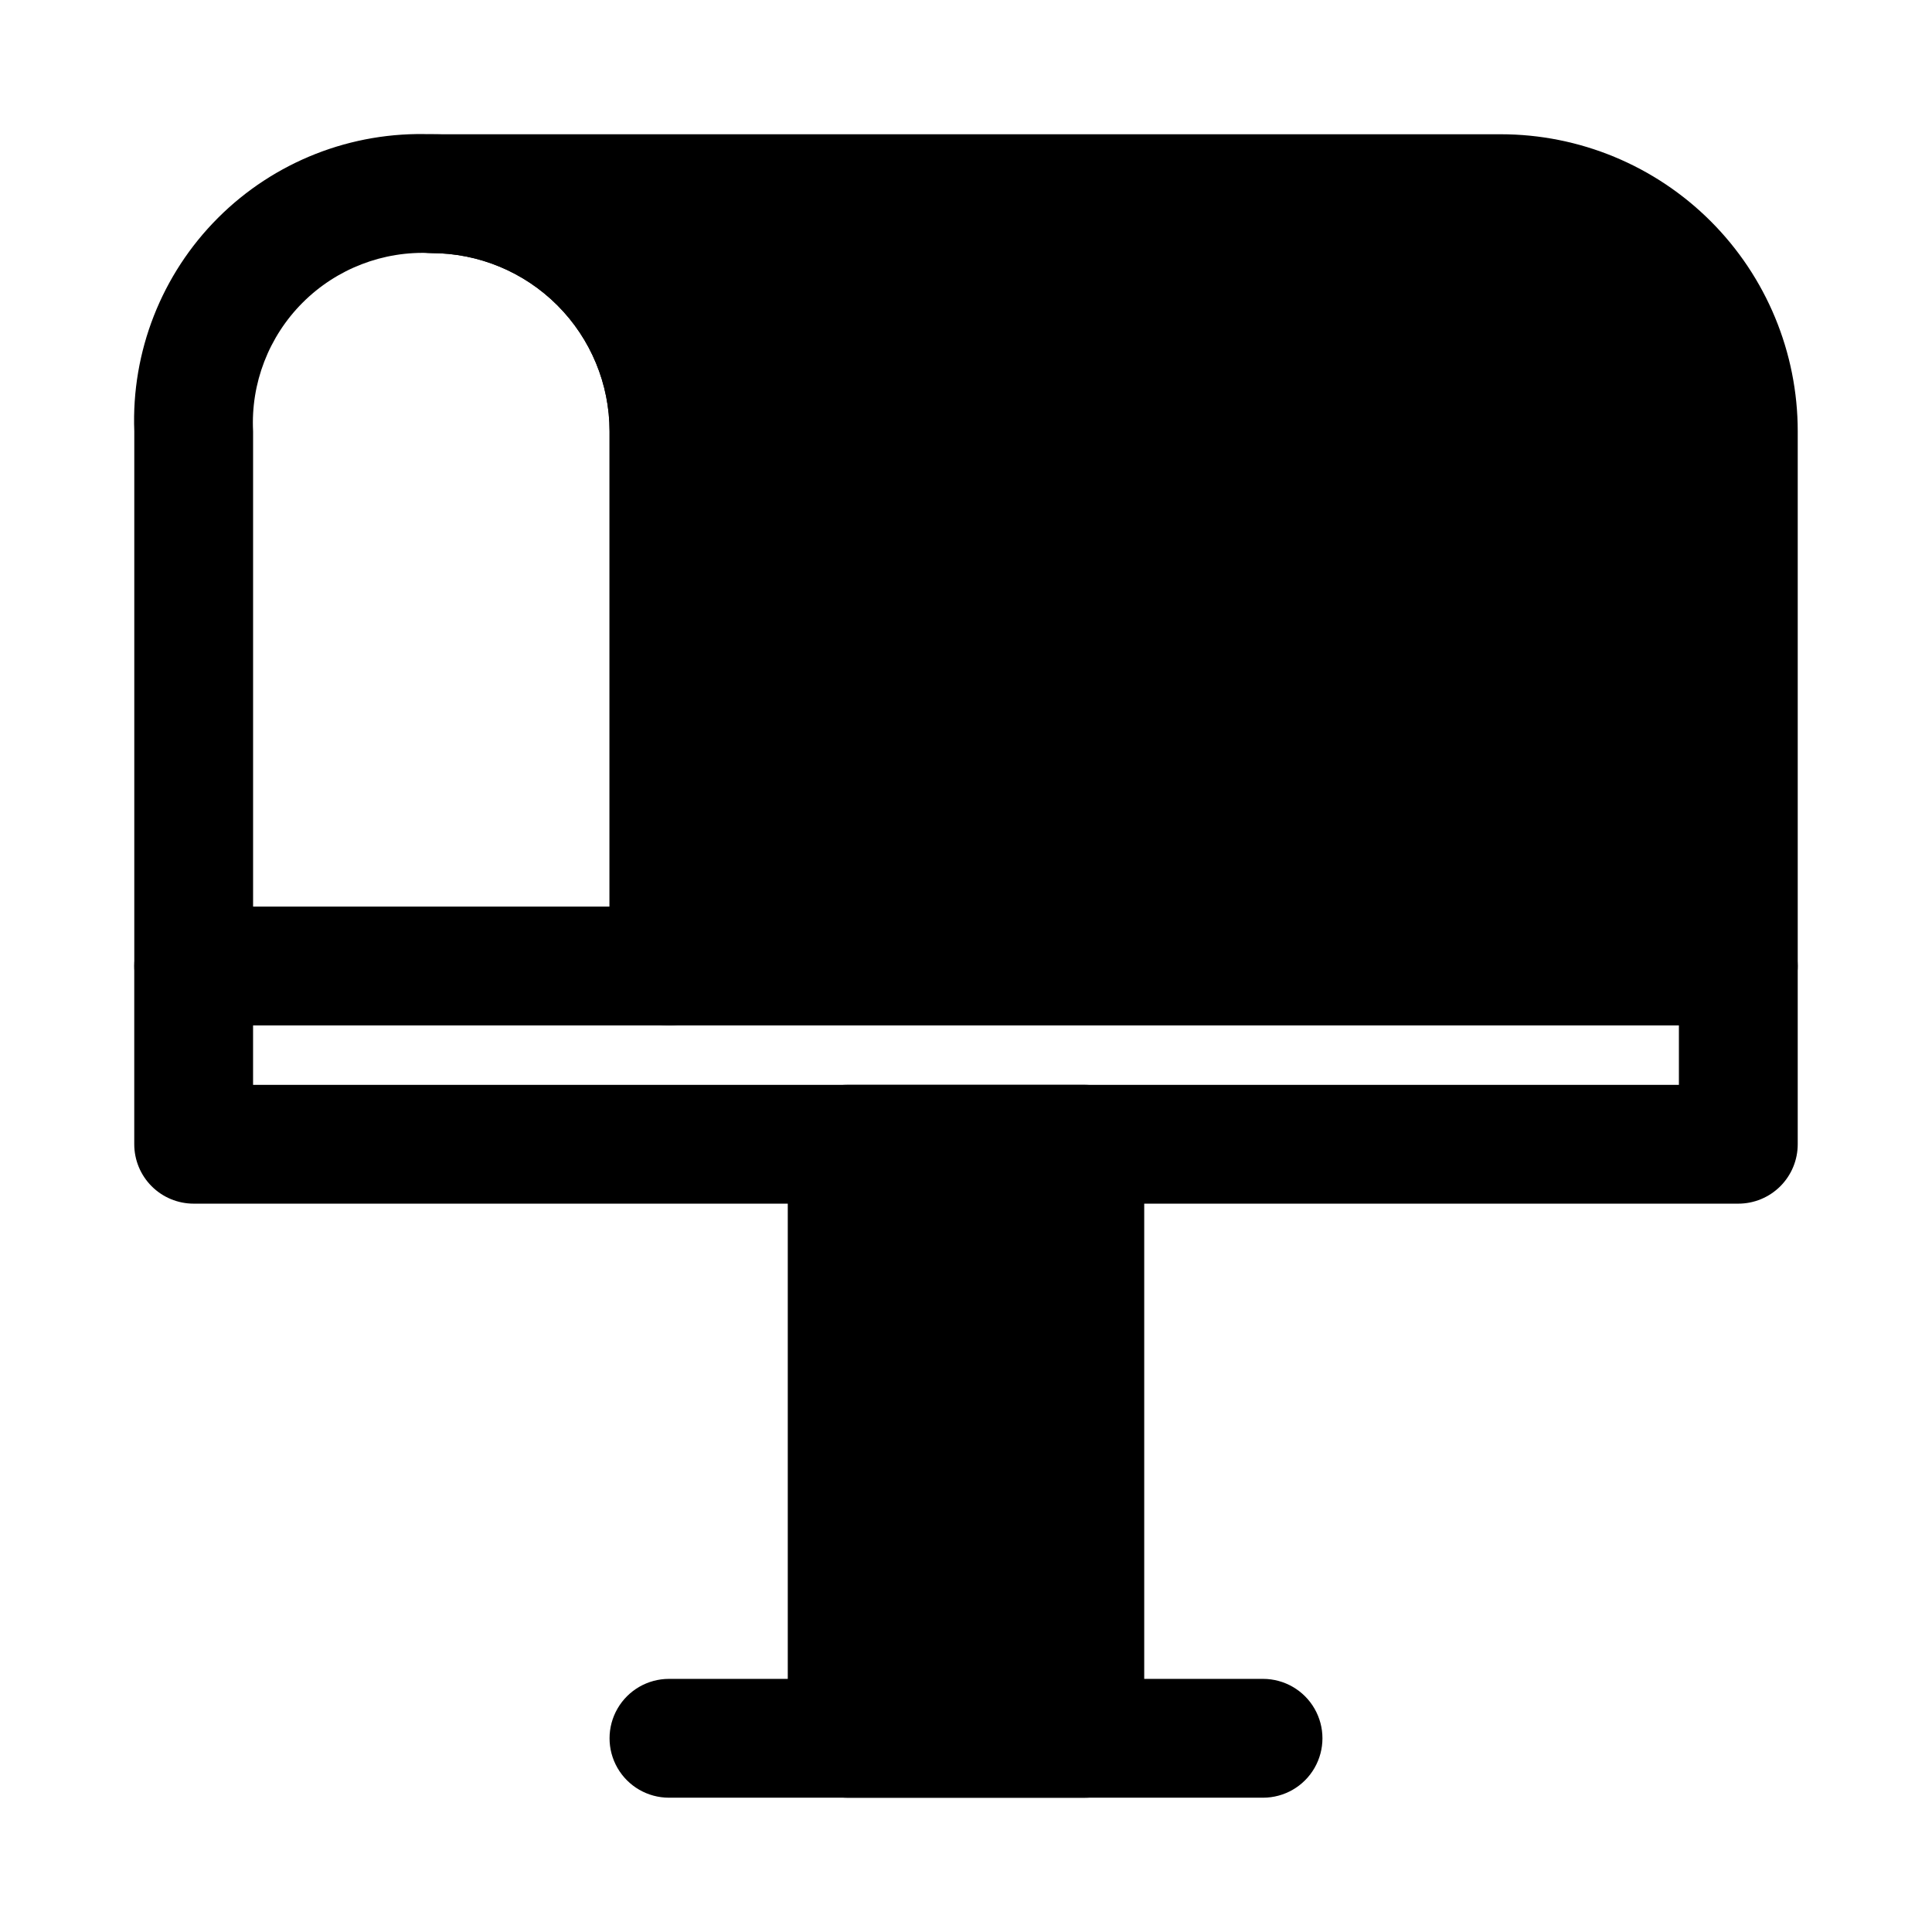
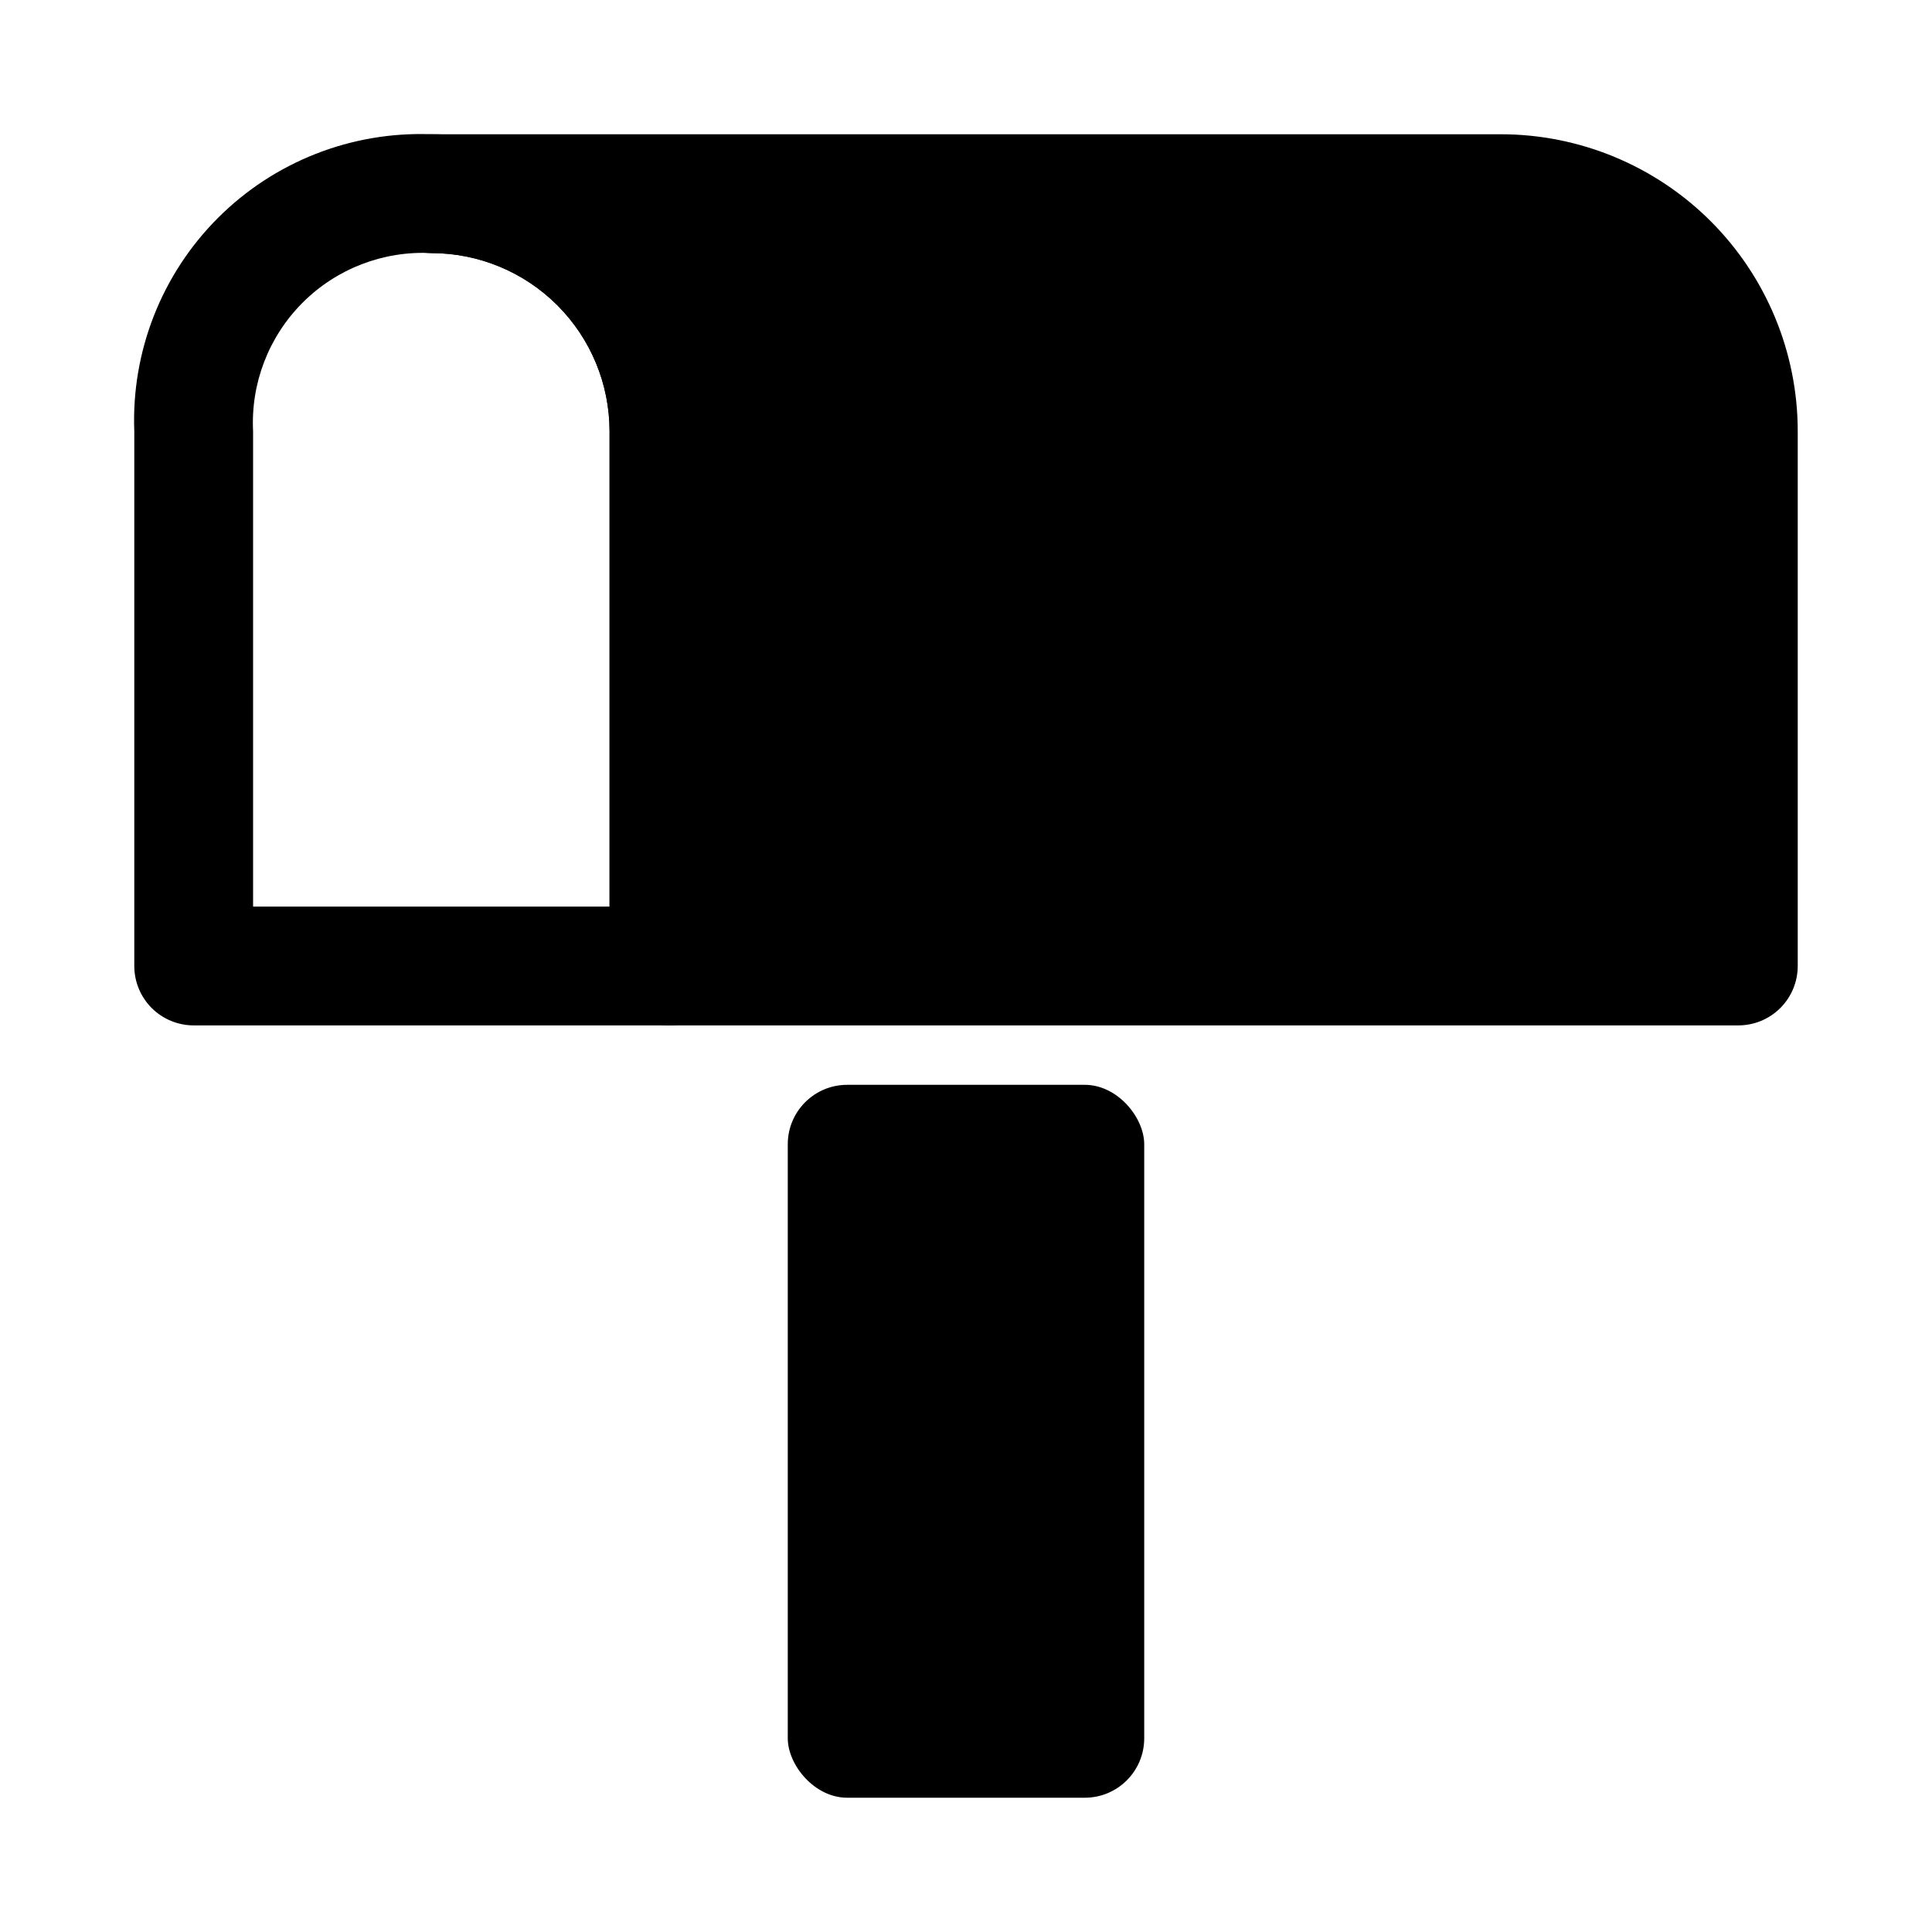
<svg xmlns="http://www.w3.org/2000/svg" fill="#000000" width="800px" height="800px" version="1.1" viewBox="144 144 512 512">
  <g>
-     <path d="m604.67 462.98h-409.35c-4.176 0-8.18-1.66-11.133-4.613-2.949-2.953-4.609-6.957-4.609-11.133v-47.23c0-5.625 3-10.824 7.871-13.637s10.875-2.812 15.746 0c4.871 2.812 7.871 8.012 7.871 13.637v31.488h377.86v-31.488c0-5.625 3.004-10.824 7.875-13.637 4.871-2.812 10.871-2.812 15.742 0 4.871 2.812 7.871 8.012 7.871 13.637v47.23c0 4.176-1.656 8.18-4.609 11.133-2.953 2.953-6.957 4.613-11.133 4.613z" />
    <path d="m368.51 431.49h62.977c8.695 0 15.742 8.695 15.742 15.742v157.44c0 8.695-7.051 15.742-15.742 15.742h-62.977c-8.695 0-15.742-8.695-15.742-15.742v-157.44c0-8.695 7.051-15.742 15.742-15.742z" />
-     <path d="m478.72 620.41h-157.44c-5.625 0-10.82-3-13.633-7.871-2.812-4.871-2.812-10.871 0-15.742 2.812-4.871 8.008-7.875 13.633-7.875h157.44c5.625 0 10.824 3.004 13.633 7.875 2.812 4.871 2.812 10.871 0 15.742-2.809 4.871-8.008 7.871-13.633 7.871z" />
    <path d="m541.7 179.58h-283.39c-5.625 0-10.82 3-13.633 7.871s-2.812 10.875 0 15.746c2.812 4.871 8.008 7.871 13.633 7.871 12.527 0 24.543 4.977 33.398 13.832 8.859 8.859 13.836 20.871 13.836 33.398v141.7c0 4.176 1.656 8.18 4.609 11.133 2.953 2.949 6.957 4.609 11.133 4.609h283.39c4.176 0 8.18-1.66 11.133-4.609 2.953-2.953 4.609-6.957 4.609-11.133v-141.7c0-20.875-8.293-40.898-23.055-55.664-14.766-14.762-34.785-23.055-55.664-23.055z" />
    <path d="m321.28 415.74h-125.95c-4.176 0-8.18-1.66-11.133-4.609-2.949-2.953-4.609-6.957-4.609-11.133v-141.7c-0.805-21.113 7.231-41.605 22.172-56.547s35.434-22.977 56.547-22.172c20.879 0 40.902 8.293 55.664 23.055 14.766 14.766 23.059 34.789 23.059 55.664v141.7c0 4.176-1.66 8.18-4.613 11.133-2.953 2.949-6.957 4.609-11.133 4.609zm-110.21-31.488h94.465v-125.95c0-12.527-4.977-24.539-13.836-33.398-8.855-8.855-20.871-13.832-33.398-13.832-12.711-0.641-25.098 4.133-34.098 13.133s-13.773 21.387-13.133 34.098z" />
  </g>
</svg>